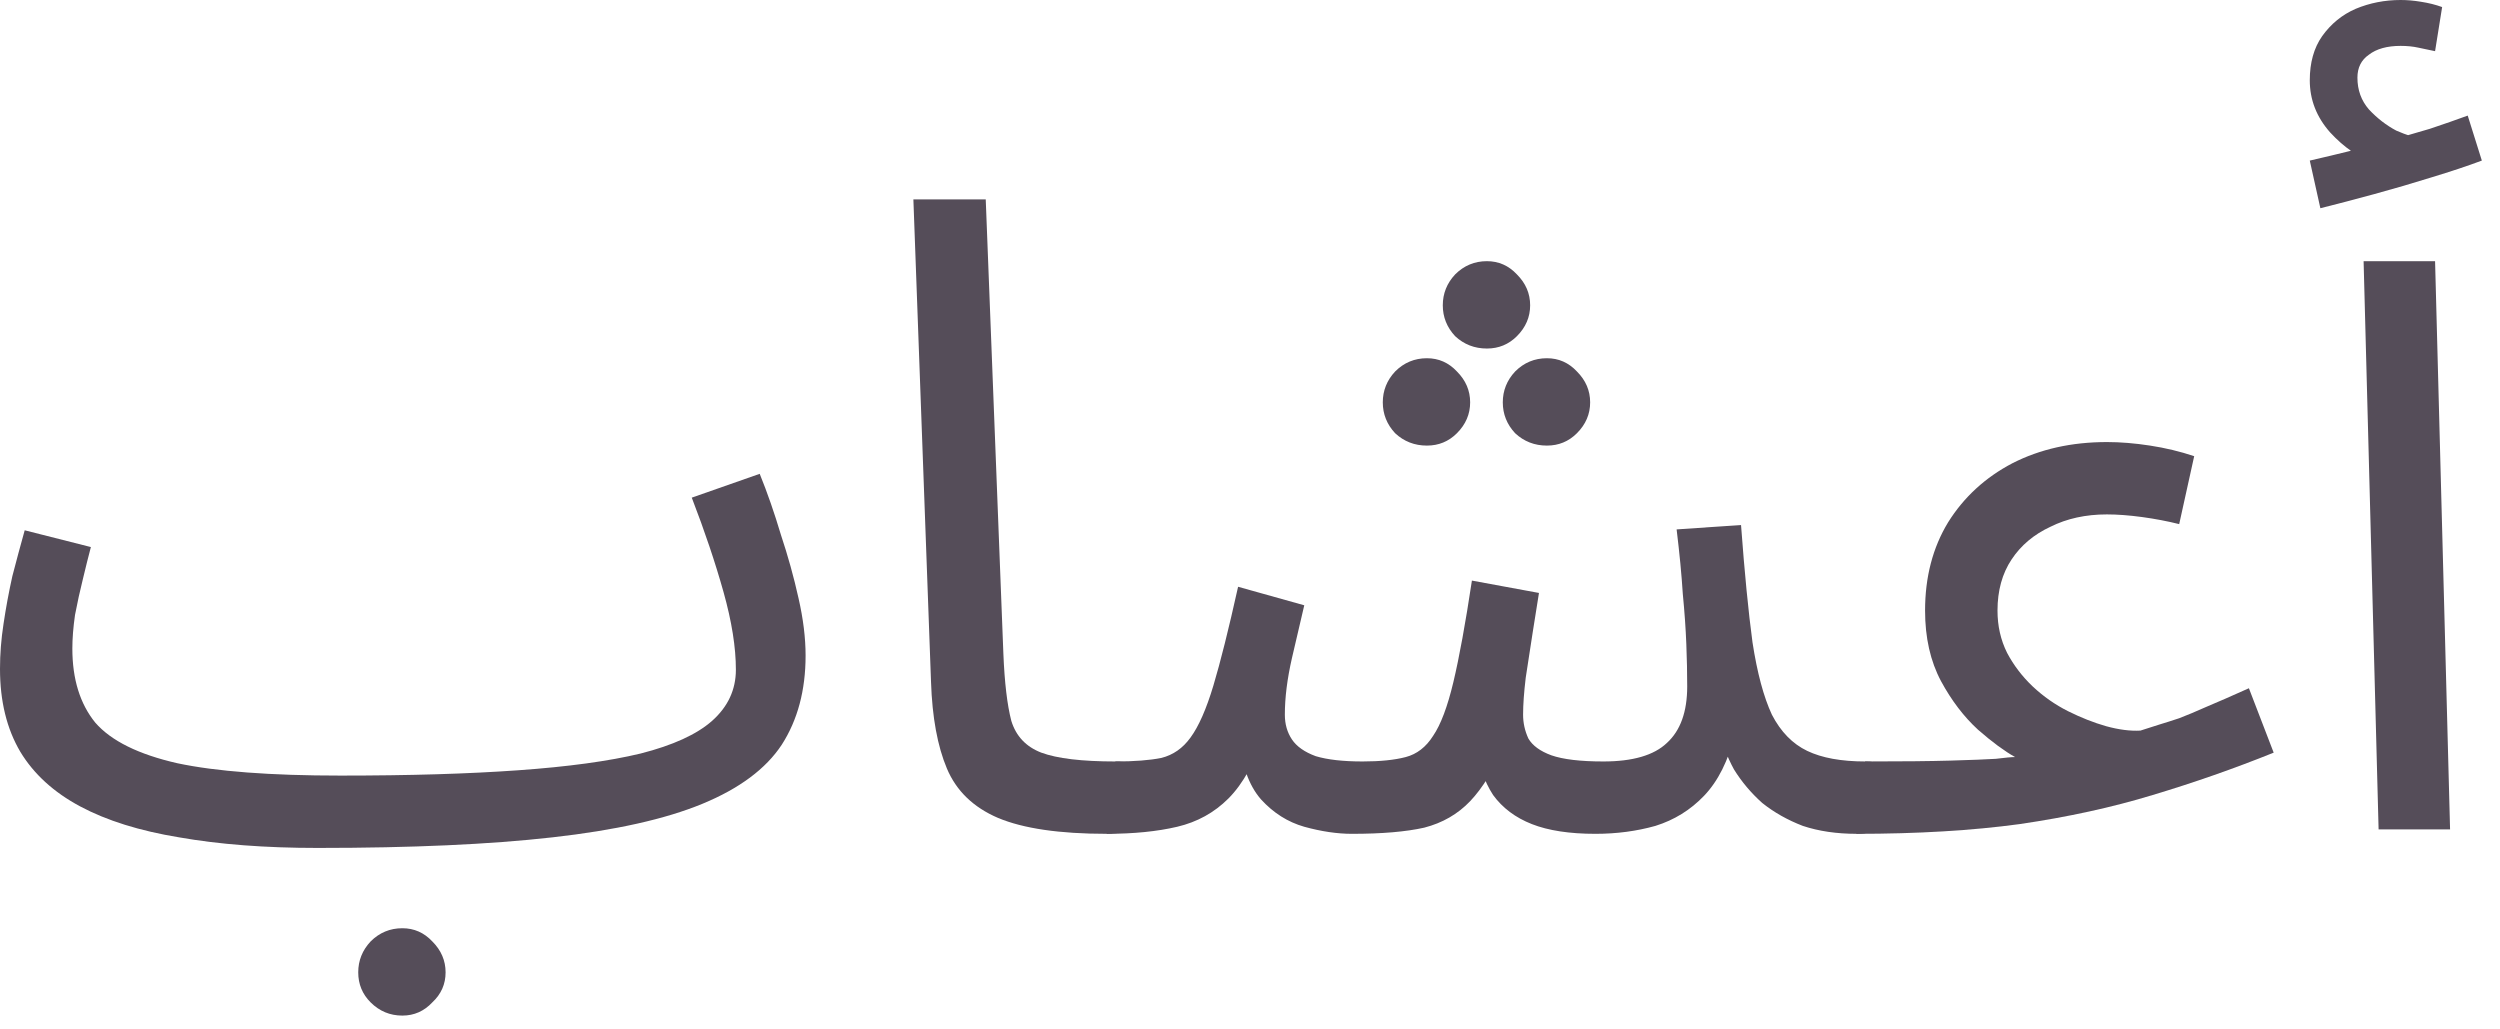
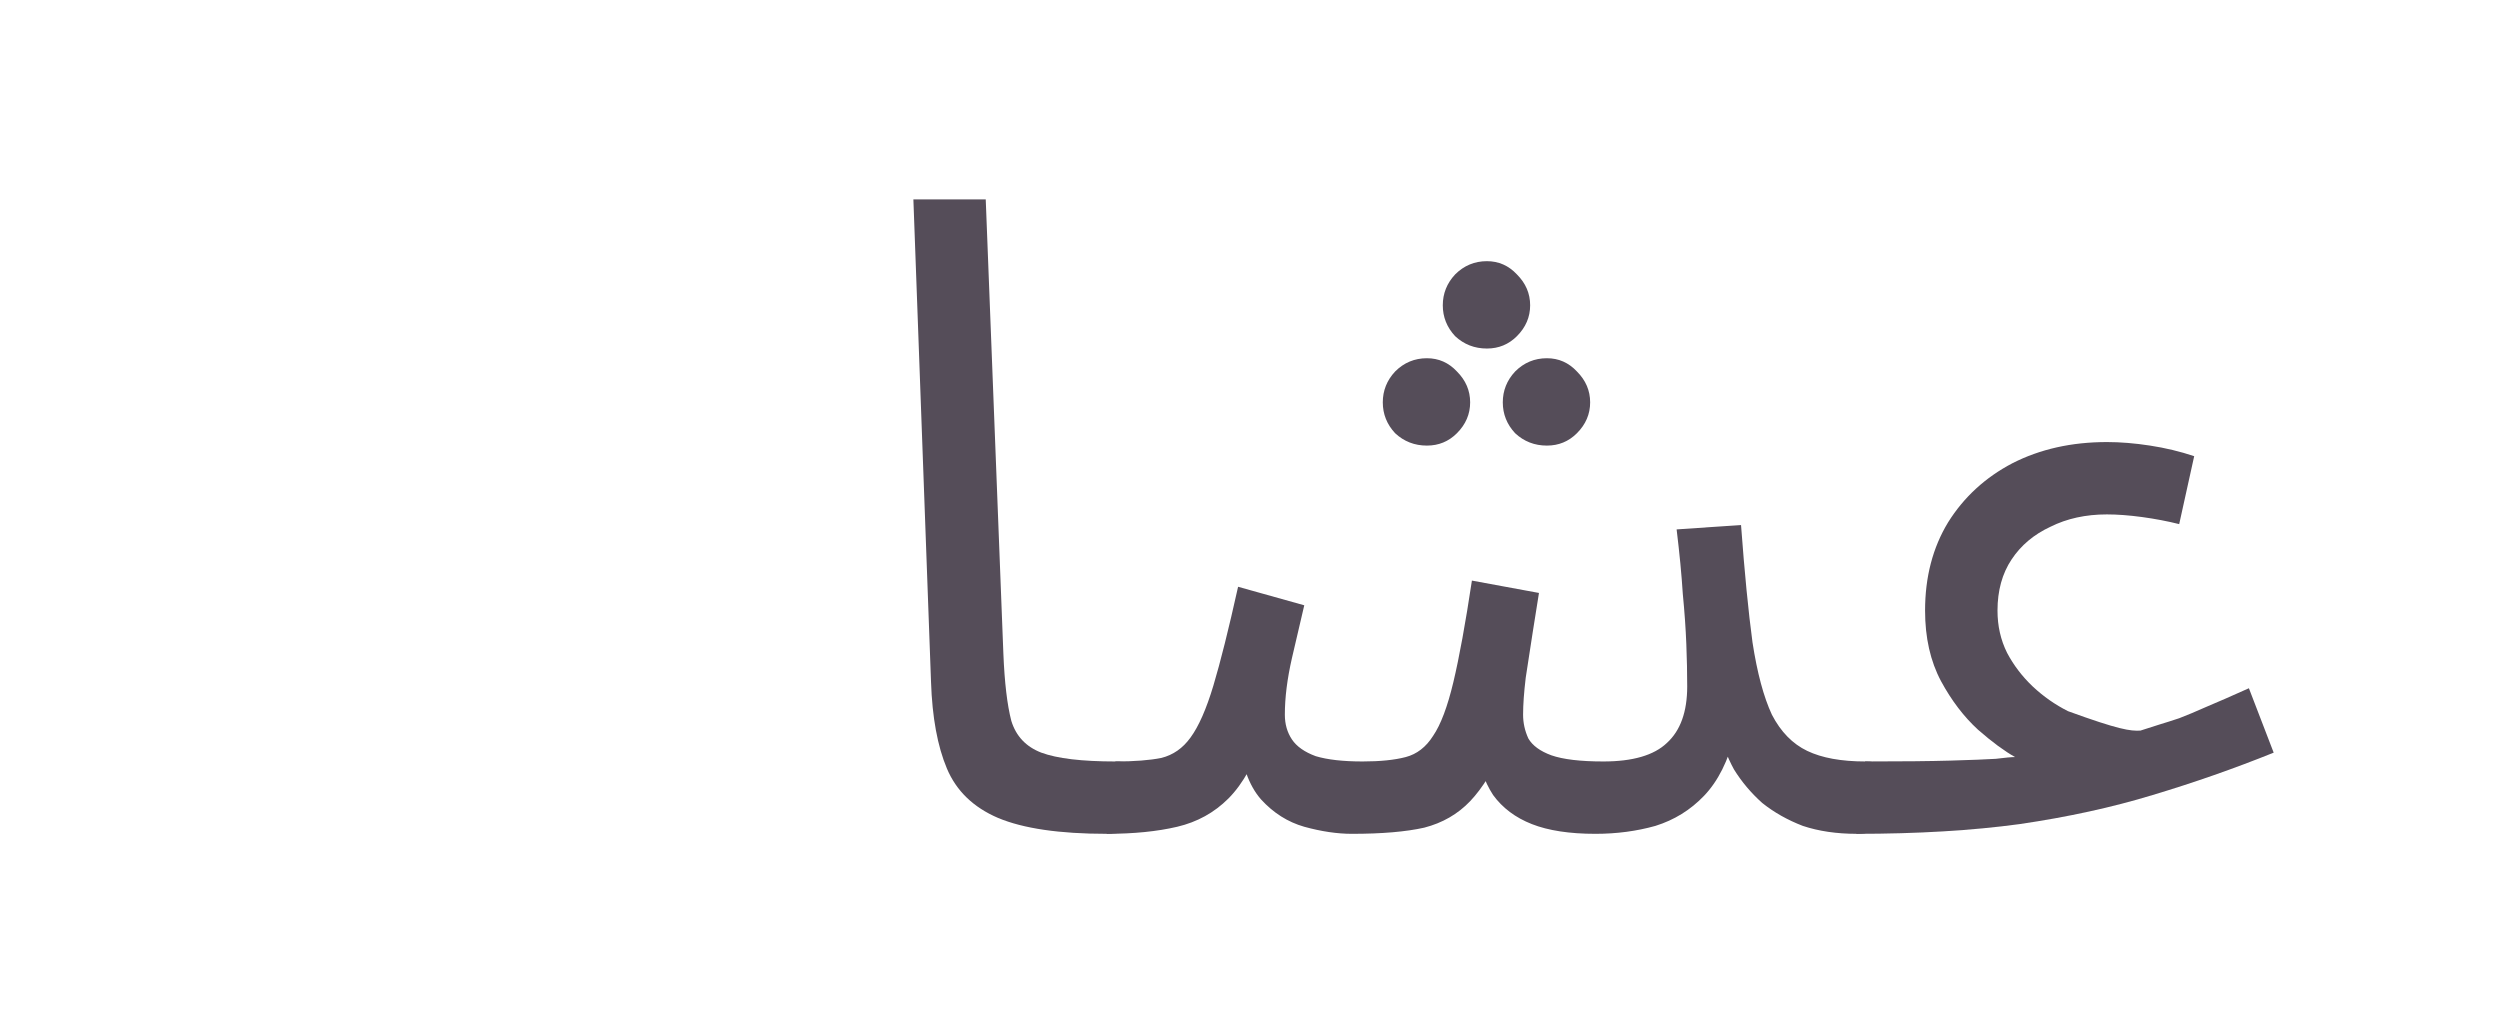
<svg xmlns="http://www.w3.org/2000/svg" fill="none" height="100%" overflow="visible" preserveAspectRatio="none" style="display: block;" viewBox="0 0 34 14" width="100%">
  <g id="Item Description">
-     <path d="M4.32 11.532L4.632 10.548C5.568 10.548 6.372 10.524 7.044 10.476C7.724 10.428 8.28 10.352 8.712 10.248C9.152 10.136 9.476 9.988 9.684 9.804C9.9 9.612 10.008 9.38 10.008 9.108C10.008 8.804 9.952 8.452 9.84 8.052C9.728 7.652 9.584 7.224 9.408 6.768L10.332 6.444C10.436 6.7 10.532 6.976 10.62 7.272C10.716 7.56 10.796 7.848 10.86 8.136C10.924 8.416 10.956 8.676 10.956 8.916C10.956 9.388 10.848 9.792 10.632 10.128C10.416 10.456 10.056 10.724 9.552 10.932C9.048 11.14 8.368 11.292 7.512 11.388C6.664 11.484 5.6 11.532 4.32 11.532ZM4.32 11.532C3.608 11.532 2.98 11.484 2.436 11.388C1.9 11.3 1.452 11.16 1.092 10.968C0.732 10.776 0.46 10.528 0.276 10.224C0.092 9.912 0 9.536 0 9.096C0 8.896 0.016 8.692 0.048 8.484C0.08 8.268 0.12 8.052 0.168 7.836C0.224 7.62 0.28 7.412 0.336 7.212L1.236 7.44C1.204 7.56 1.168 7.704 1.128 7.872C1.088 8.032 1.052 8.196 1.02 8.364C0.996 8.532 0.984 8.684 0.984 8.82C0.984 9.236 1.088 9.572 1.296 9.828C1.512 10.076 1.884 10.26 2.412 10.38C2.94 10.492 3.68 10.548 4.632 10.548L4.872 11.148L4.32 11.532ZM5.472 13.812C5.304 13.812 5.16 13.752 5.04 13.632C4.928 13.52 4.872 13.384 4.872 13.224C4.872 13.064 4.928 12.924 5.04 12.804C5.16 12.684 5.304 12.624 5.472 12.624C5.632 12.624 5.768 12.684 5.88 12.804C6 12.924 6.06 13.064 6.06 13.224C6.06 13.384 6 13.52 5.88 13.632C5.768 13.752 5.632 13.812 5.472 13.812Z" fill="#554D59" />
    <path d="M15.05 11.34C14.41 11.34 13.918 11.268 13.574 11.124C13.238 10.98 13.006 10.756 12.878 10.452C12.75 10.148 12.678 9.756 12.662 9.276L12.422 2.712H13.406L13.646 8.892C13.662 9.284 13.698 9.588 13.754 9.804C13.818 10.012 13.954 10.156 14.162 10.236C14.378 10.316 14.714 10.356 15.17 10.356C15.338 10.356 15.458 10.404 15.53 10.5C15.61 10.588 15.65 10.696 15.65 10.824C15.65 10.952 15.594 11.072 15.482 11.184C15.37 11.288 15.226 11.34 15.05 11.34Z" fill="#554D59" />
    <path d="M15.05 11.34L15.17 10.356C15.426 10.356 15.634 10.34 15.794 10.308C15.954 10.268 16.086 10.176 16.19 10.032C16.302 9.88 16.406 9.644 16.502 9.324C16.598 9.004 16.71 8.556 16.838 7.98L17.738 8.232C17.69 8.432 17.634 8.672 17.57 8.952C17.506 9.232 17.474 9.488 17.474 9.72C17.474 9.848 17.506 9.96 17.57 10.056C17.634 10.152 17.742 10.228 17.894 10.284C18.054 10.332 18.266 10.356 18.53 10.356C18.77 10.356 18.966 10.336 19.118 10.296C19.27 10.256 19.394 10.16 19.49 10.008C19.594 9.856 19.686 9.612 19.766 9.276C19.846 8.94 19.93 8.48 20.018 7.896L20.93 8.064C20.906 8.208 20.878 8.384 20.846 8.592C20.814 8.8 20.782 9.008 20.75 9.216C20.726 9.416 20.714 9.584 20.714 9.72C20.714 9.832 20.738 9.94 20.786 10.044C20.842 10.14 20.946 10.216 21.098 10.272C21.258 10.328 21.494 10.356 21.806 10.356C22.206 10.356 22.494 10.272 22.67 10.104C22.854 9.936 22.946 9.68 22.946 9.336C22.946 9.152 22.942 8.96 22.934 8.76C22.926 8.552 22.91 8.324 22.886 8.076C22.87 7.82 22.842 7.528 22.802 7.2L23.678 7.14C23.726 7.788 23.778 8.32 23.834 8.736C23.898 9.152 23.986 9.48 24.098 9.72C24.218 9.952 24.378 10.116 24.578 10.212C24.778 10.308 25.042 10.356 25.37 10.356C25.538 10.356 25.658 10.404 25.73 10.5C25.81 10.588 25.85 10.696 25.85 10.824C25.85 10.952 25.794 11.072 25.682 11.184C25.57 11.288 25.426 11.34 25.25 11.34C24.978 11.34 24.734 11.304 24.518 11.232C24.31 11.152 24.126 11.048 23.966 10.92C23.814 10.784 23.686 10.632 23.582 10.464C23.486 10.288 23.418 10.104 23.378 9.912L23.594 9.984C23.506 10.344 23.366 10.624 23.174 10.824C22.99 11.016 22.77 11.152 22.514 11.232C22.258 11.304 21.986 11.34 21.698 11.34C21.346 11.34 21.058 11.296 20.834 11.208C20.61 11.12 20.434 10.988 20.306 10.812C20.186 10.628 20.106 10.396 20.066 10.116H20.474C20.322 10.46 20.162 10.72 19.994 10.896C19.826 11.072 19.618 11.192 19.37 11.256C19.122 11.312 18.794 11.34 18.386 11.34C18.186 11.34 17.97 11.308 17.738 11.244C17.514 11.18 17.318 11.056 17.15 10.872C16.982 10.68 16.882 10.396 16.85 10.02L17.21 9.948C17.074 10.356 16.906 10.66 16.706 10.86C16.514 11.052 16.282 11.18 16.01 11.244C15.738 11.308 15.418 11.34 15.05 11.34ZM20.222 4.74C20.054 4.74 19.91 4.684 19.79 4.572C19.678 4.452 19.622 4.312 19.622 4.152C19.622 3.992 19.678 3.852 19.79 3.732C19.91 3.612 20.054 3.552 20.222 3.552C20.382 3.552 20.518 3.612 20.63 3.732C20.75 3.852 20.81 3.992 20.81 4.152C20.81 4.312 20.75 4.452 20.63 4.572C20.518 4.684 20.382 4.74 20.222 4.74ZM19.406 6.06C19.238 6.06 19.094 6.004 18.974 5.892C18.862 5.772 18.806 5.632 18.806 5.472C18.806 5.312 18.862 5.172 18.974 5.052C19.094 4.932 19.238 4.872 19.406 4.872C19.566 4.872 19.702 4.932 19.814 5.052C19.934 5.172 19.994 5.312 19.994 5.472C19.994 5.632 19.934 5.772 19.814 5.892C19.702 6.004 19.566 6.06 19.406 6.06ZM21.038 6.06C20.87 6.06 20.726 6.004 20.606 5.892C20.494 5.772 20.438 5.632 20.438 5.472C20.438 5.312 20.494 5.172 20.606 5.052C20.726 4.932 20.87 4.872 21.038 4.872C21.198 4.872 21.334 4.932 21.446 5.052C21.566 5.172 21.626 5.312 21.626 5.472C21.626 5.632 21.566 5.772 21.446 5.892C21.334 6.004 21.198 6.06 21.038 6.06Z" fill="#554D59" />
-     <path d="M25.245 11.34L25.366 10.356C25.869 10.356 26.258 10.352 26.529 10.344C26.809 10.336 27.014 10.328 27.142 10.32C27.27 10.304 27.358 10.296 27.405 10.296C27.262 10.216 27.093 10.092 26.901 9.924C26.709 9.748 26.541 9.528 26.398 9.264C26.253 8.992 26.181 8.672 26.181 8.304C26.181 7.848 26.285 7.448 26.494 7.104C26.709 6.76 27.002 6.492 27.369 6.3C27.745 6.108 28.174 6.012 28.654 6.012C28.837 6.012 29.034 6.028 29.241 6.06C29.45 6.092 29.649 6.14 29.841 6.204L29.637 7.128C29.477 7.088 29.309 7.056 29.134 7.032C28.957 7.008 28.797 6.996 28.654 6.996C28.366 6.996 28.11 7.052 27.886 7.164C27.662 7.268 27.485 7.416 27.358 7.608C27.23 7.8 27.166 8.032 27.166 8.304C27.166 8.512 27.209 8.704 27.297 8.88C27.386 9.048 27.502 9.2 27.645 9.336C27.79 9.472 27.95 9.584 28.125 9.672C28.302 9.76 28.474 9.828 28.642 9.876C28.817 9.924 28.974 9.944 29.11 9.936C29.206 9.904 29.294 9.876 29.373 9.852C29.453 9.828 29.541 9.8 29.637 9.768C29.741 9.728 29.866 9.676 30.009 9.612C30.162 9.548 30.354 9.464 30.585 9.36L30.922 10.236C30.386 10.452 29.837 10.644 29.277 10.812C28.726 10.98 28.122 11.112 27.465 11.208C26.817 11.296 26.078 11.34 25.245 11.34Z" fill="#554D59" />
-     <path d="M32.349 11.28L32.145 3.552H33.117L33.321 11.28H32.349ZM31.557 2.832L31.413 2.184C31.621 2.136 31.789 2.096 31.917 2.064C32.045 2.032 32.189 1.996 32.349 1.956L32.289 2.208C32.081 2.144 31.881 2.008 31.689 1.8C31.505 1.592 31.413 1.356 31.413 1.092C31.413 0.852 31.469 0.652 31.581 0.492C31.701 0.324 31.853 0.2 32.037 0.12C32.229 0.04 32.433 0 32.649 0C32.737 0 32.829 0.008 32.925 0.024C33.029 0.04 33.125 0.064 33.213 0.096L33.117 0.696C33.037 0.68 32.961 0.664 32.889 0.648C32.817 0.632 32.737 0.624 32.649 0.624C32.465 0.624 32.321 0.664 32.217 0.744C32.113 0.816 32.061 0.92 32.061 1.056C32.061 1.224 32.113 1.368 32.217 1.488C32.329 1.608 32.453 1.704 32.589 1.776C32.733 1.84 32.849 1.872 32.937 1.872L32.445 1.92C32.661 1.864 32.861 1.808 33.045 1.752C33.237 1.688 33.409 1.628 33.561 1.572L33.753 2.184C33.561 2.256 33.333 2.332 33.069 2.412C32.813 2.492 32.553 2.568 32.289 2.64C32.025 2.712 31.781 2.776 31.557 2.832Z" fill="#554D59" />
+     <path d="M25.245 11.34L25.366 10.356C25.869 10.356 26.258 10.352 26.529 10.344C26.809 10.336 27.014 10.328 27.142 10.32C27.27 10.304 27.358 10.296 27.405 10.296C27.262 10.216 27.093 10.092 26.901 9.924C26.709 9.748 26.541 9.528 26.398 9.264C26.253 8.992 26.181 8.672 26.181 8.304C26.181 7.848 26.285 7.448 26.494 7.104C26.709 6.76 27.002 6.492 27.369 6.3C27.745 6.108 28.174 6.012 28.654 6.012C28.837 6.012 29.034 6.028 29.241 6.06C29.45 6.092 29.649 6.14 29.841 6.204L29.637 7.128C29.477 7.088 29.309 7.056 29.134 7.032C28.957 7.008 28.797 6.996 28.654 6.996C28.366 6.996 28.11 7.052 27.886 7.164C27.662 7.268 27.485 7.416 27.358 7.608C27.23 7.8 27.166 8.032 27.166 8.304C27.166 8.512 27.209 8.704 27.297 8.88C27.386 9.048 27.502 9.2 27.645 9.336C27.79 9.472 27.95 9.584 28.125 9.672C28.817 9.924 28.974 9.944 29.11 9.936C29.206 9.904 29.294 9.876 29.373 9.852C29.453 9.828 29.541 9.8 29.637 9.768C29.741 9.728 29.866 9.676 30.009 9.612C30.162 9.548 30.354 9.464 30.585 9.36L30.922 10.236C30.386 10.452 29.837 10.644 29.277 10.812C28.726 10.98 28.122 11.112 27.465 11.208C26.817 11.296 26.078 11.34 25.245 11.34Z" fill="#554D59" />
  </g>
</svg>